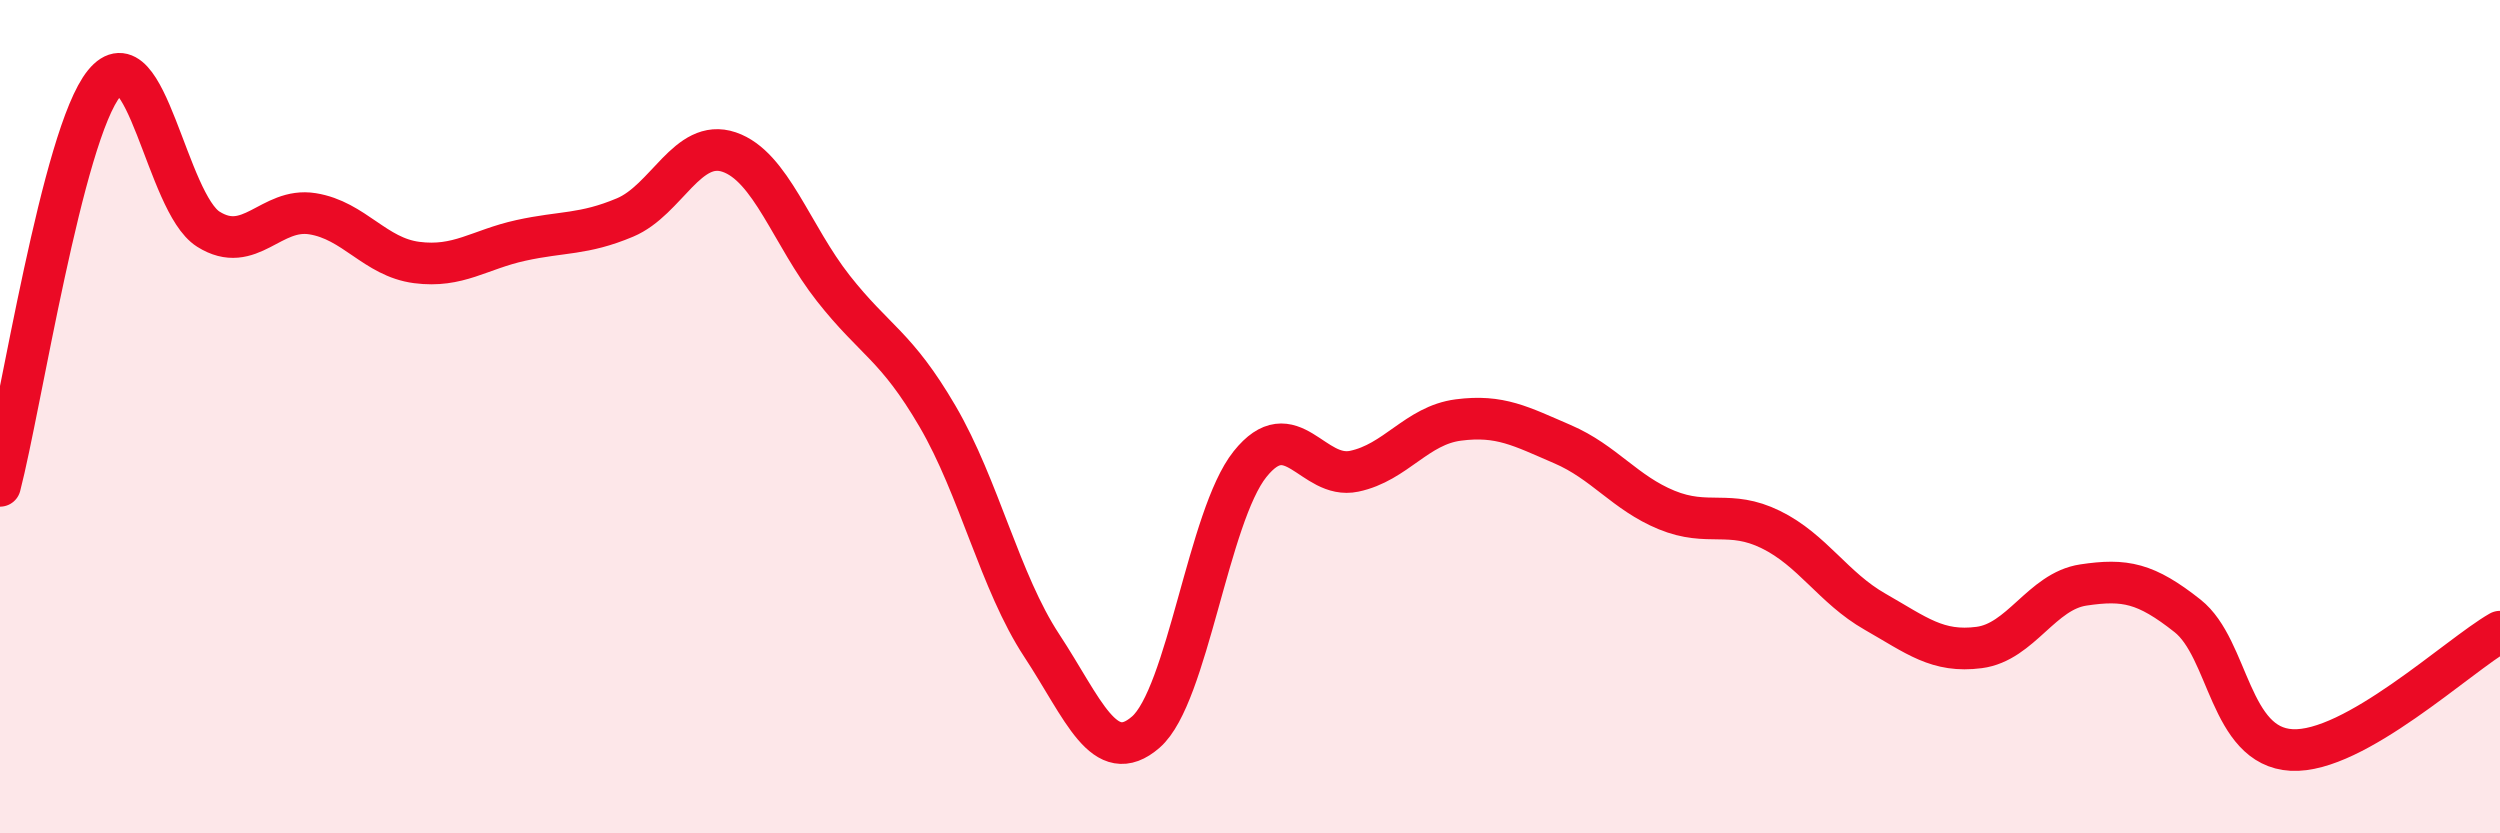
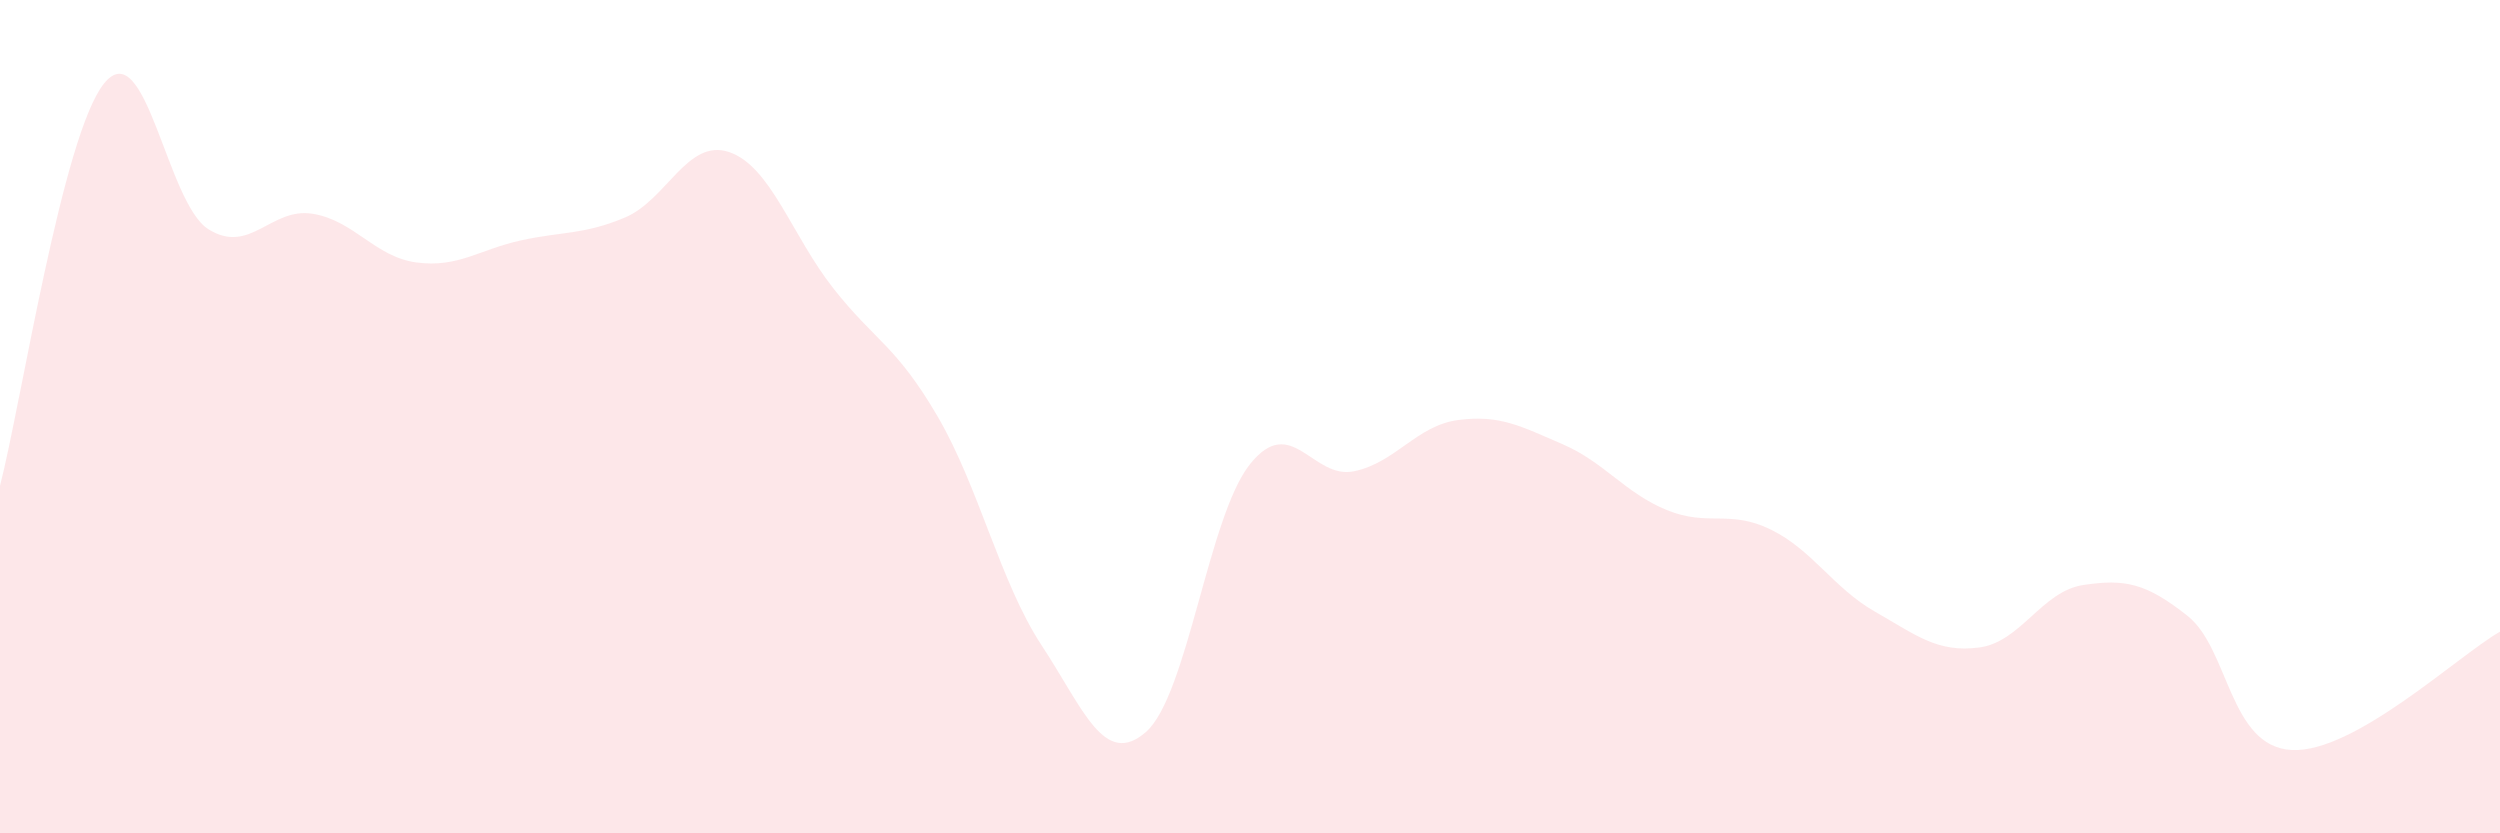
<svg xmlns="http://www.w3.org/2000/svg" width="60" height="20" viewBox="0 0 60 20">
  <path d="M 0,11.66 C 0.5,9.73 1.5,3.23 2.5,2 C 3.5,0.77 4,4.87 5,5.5 C 6,6.13 6.5,4.97 7.5,5.13 C 8.5,5.29 9,6.17 10,6.3 C 11,6.43 11.5,5.99 12.5,5.77 C 13.5,5.55 14,5.64 15,5.22 C 16,4.8 16.5,3.31 17.5,3.65 C 18.5,3.99 19,5.65 20,6.92 C 21,8.19 21.5,8.28 22.5,9.99 C 23.5,11.7 24,13.97 25,15.49 C 26,17.01 26.5,18.44 27.5,17.57 C 28.5,16.7 29,12.39 30,11.14 C 31,9.89 31.5,11.52 32.5,11.31 C 33.5,11.1 34,10.21 35,10.08 C 36,9.95 36.5,10.23 37.5,10.66 C 38.5,11.09 39,11.83 40,12.24 C 41,12.65 41.5,12.22 42.5,12.71 C 43.5,13.2 44,14.11 45,14.68 C 46,15.25 46.5,15.67 47.5,15.54 C 48.5,15.41 49,14.19 50,14.04 C 51,13.89 51.5,13.99 52.5,14.78 C 53.5,15.57 53.5,17.92 55,18 C 56.5,18.08 59,15.73 60,15.16L60 20L0 20Z" fill="#EB0A25" opacity="0.1" stroke-linecap="round" stroke-linejoin="round" />
-   <path d="M 0,11.66 C 0.5,9.73 1.5,3.23 2.5,2 C 3.5,0.77 4,4.87 5,5.5 C 6,6.13 6.5,4.97 7.5,5.13 C 8.5,5.29 9,6.17 10,6.3 C 11,6.43 11.5,5.99 12.5,5.77 C 13.5,5.55 14,5.64 15,5.22 C 16,4.8 16.5,3.31 17.5,3.65 C 18.5,3.99 19,5.65 20,6.92 C 21,8.19 21.5,8.28 22.5,9.99 C 23.5,11.7 24,13.97 25,15.49 C 26,17.01 26.5,18.44 27.5,17.57 C 28.5,16.7 29,12.39 30,11.14 C 31,9.89 31.5,11.52 32.5,11.31 C 33.5,11.1 34,10.21 35,10.08 C 36,9.95 36.5,10.23 37.5,10.66 C 38.5,11.09 39,11.83 40,12.24 C 41,12.65 41.5,12.22 42.5,12.71 C 43.5,13.2 44,14.11 45,14.68 C 46,15.25 46.5,15.67 47.5,15.54 C 48.5,15.41 49,14.19 50,14.04 C 51,13.89 51.5,13.99 52.5,14.78 C 53.5,15.57 53.5,17.92 55,18 C 56.5,18.08 59,15.73 60,15.16" stroke="#EB0A25" stroke-width="1" fill="none" stroke-linecap="round" stroke-linejoin="round" />
</svg>